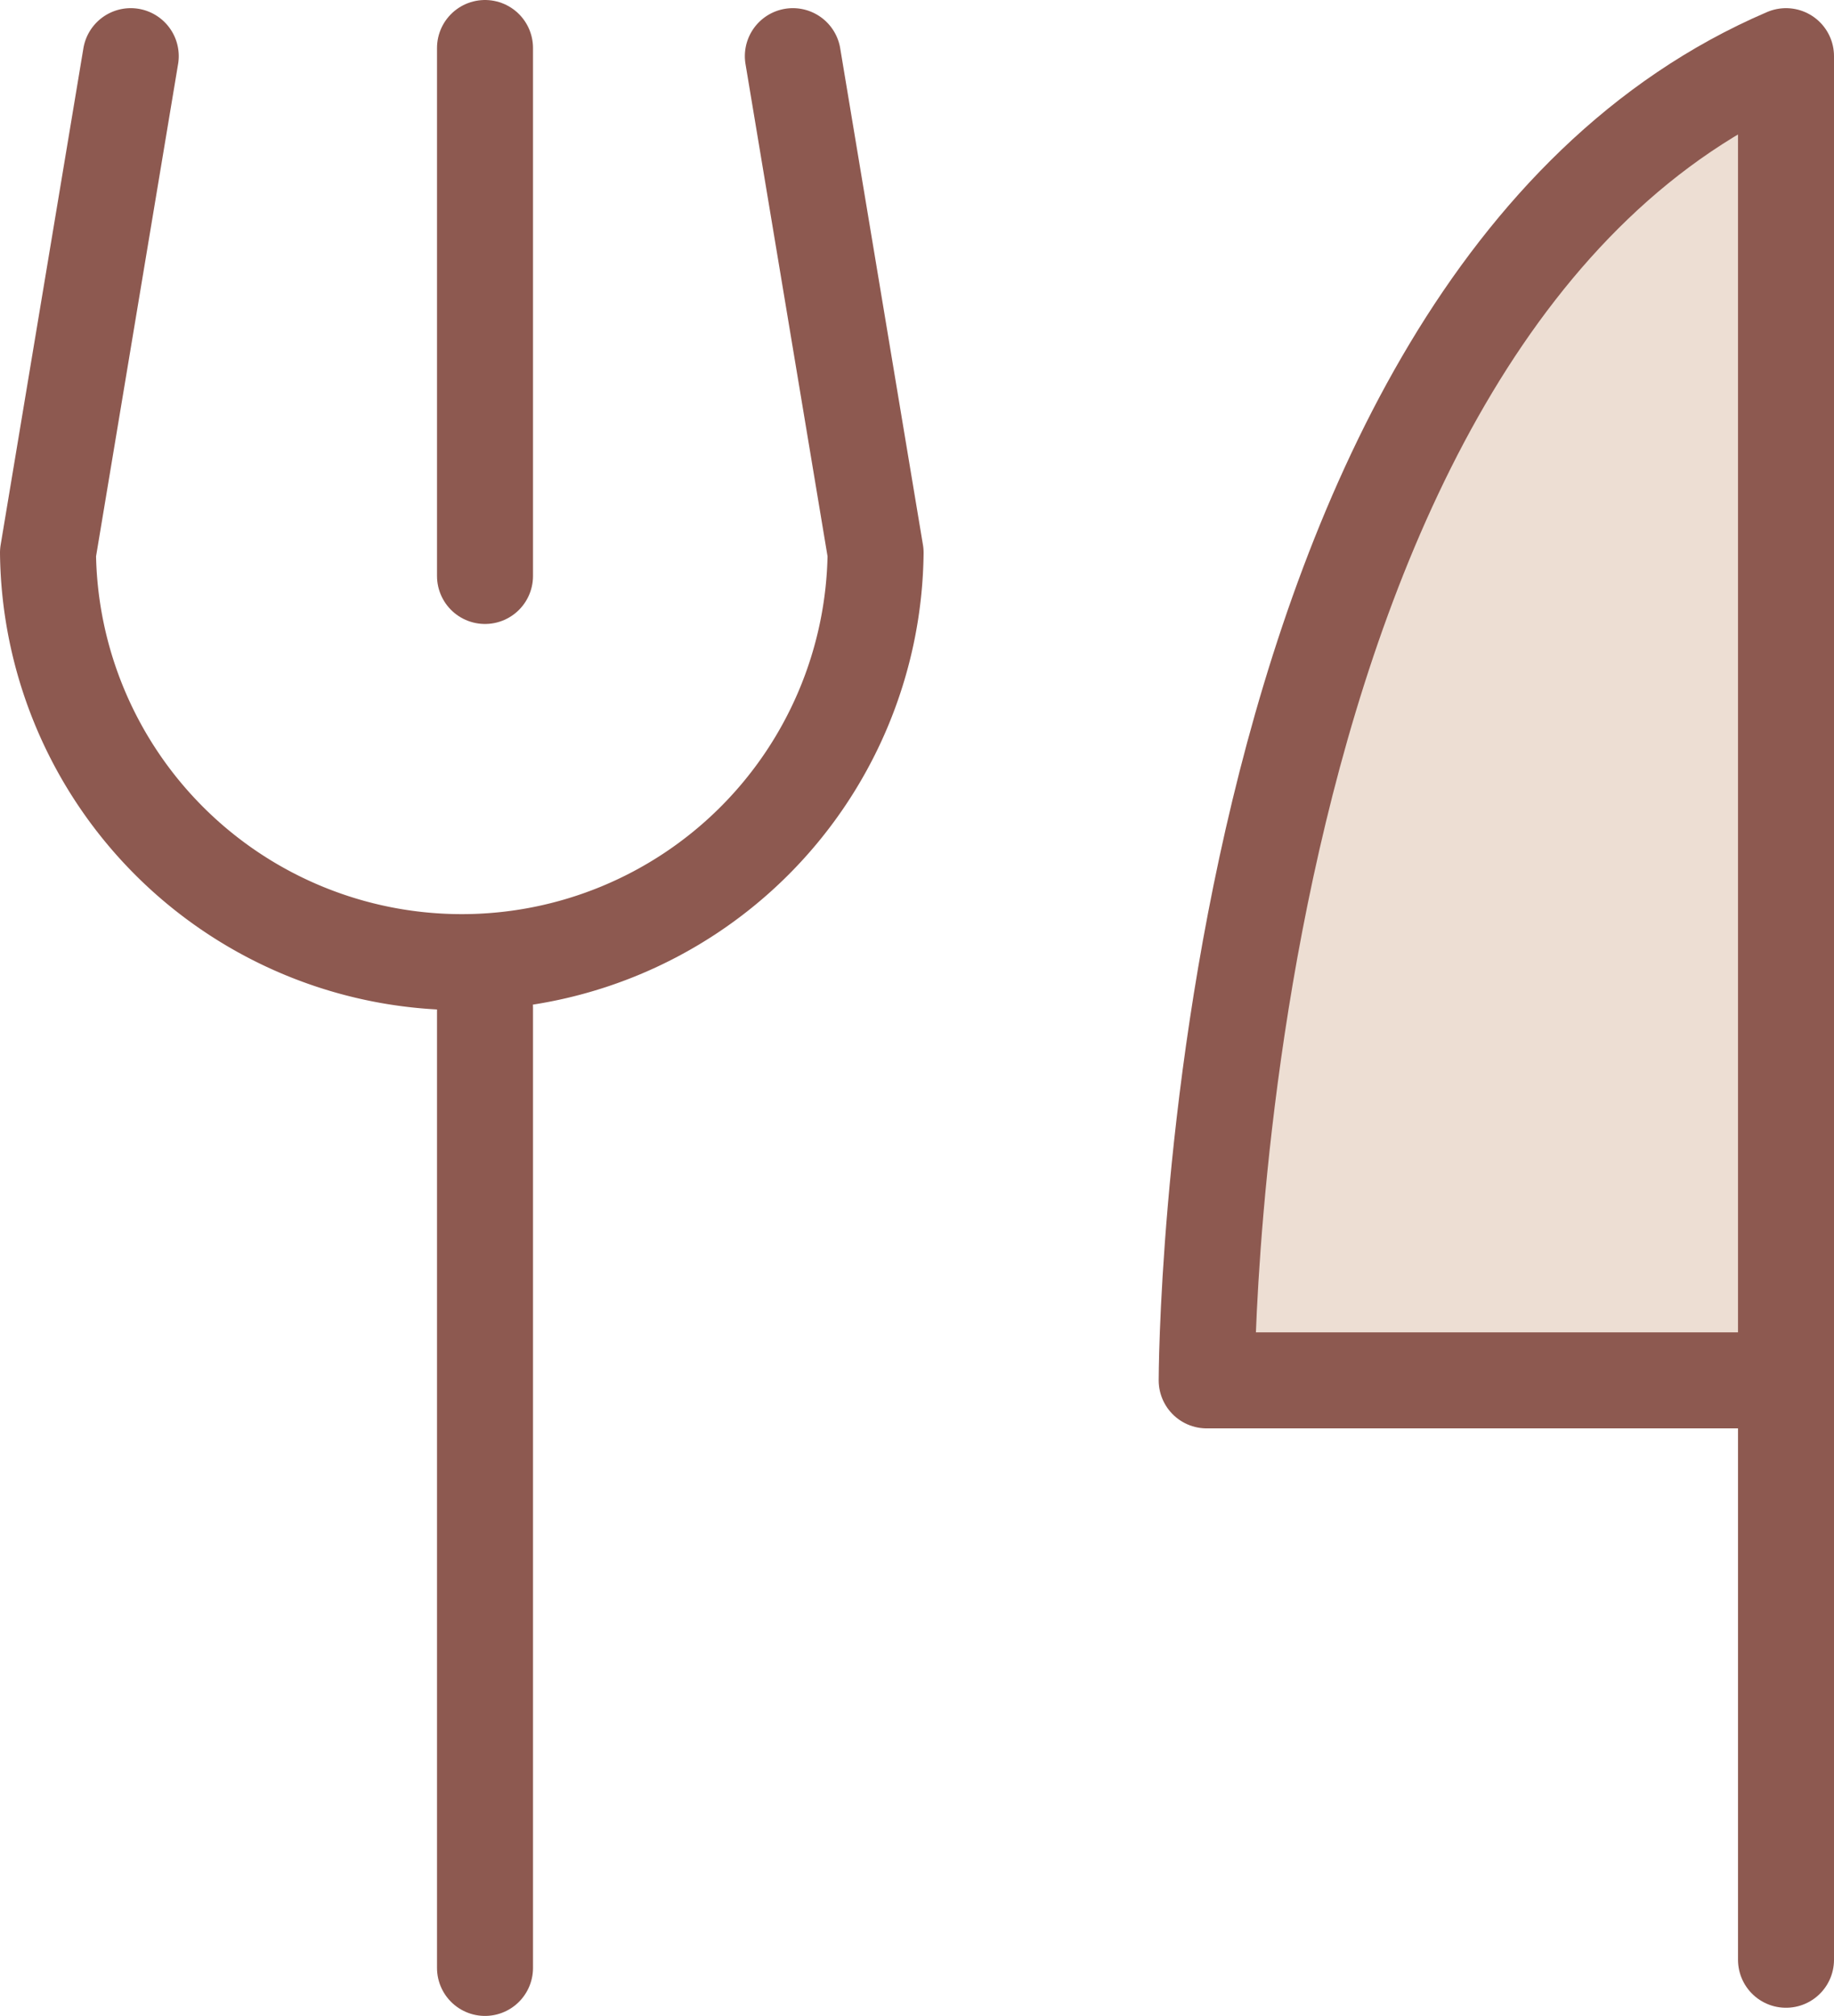
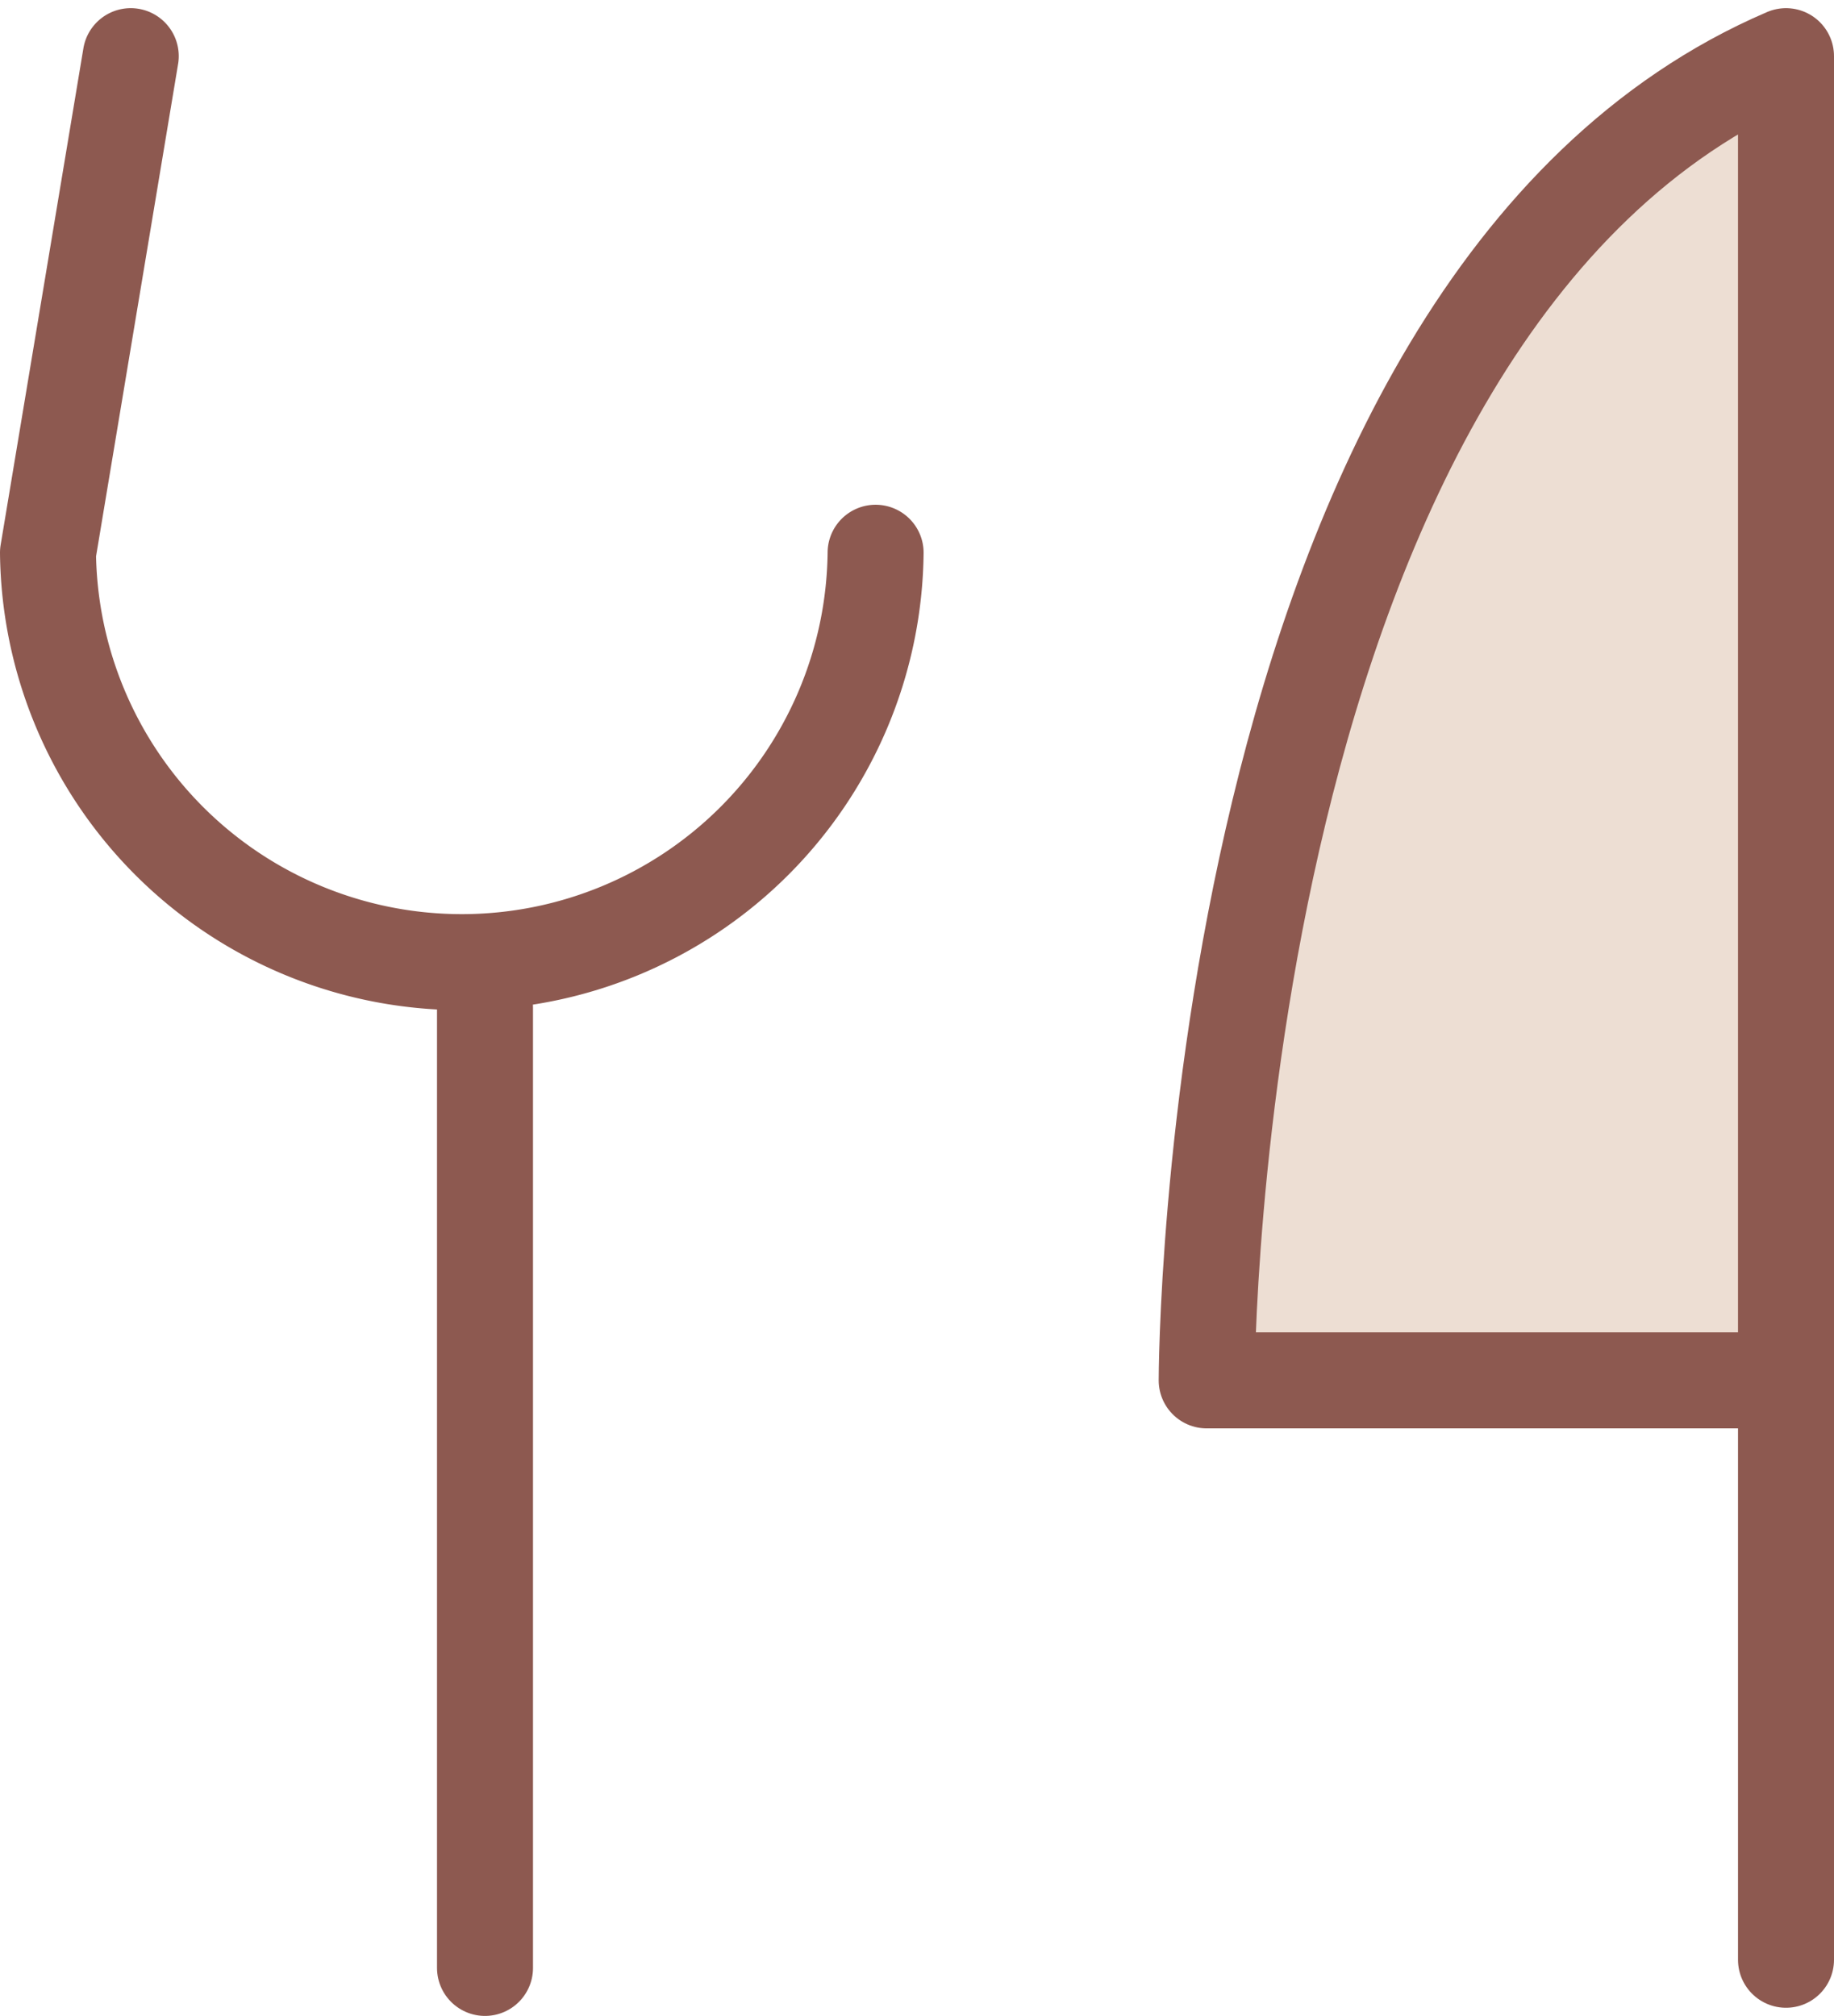
<svg xmlns="http://www.w3.org/2000/svg" width="38.211" height="42" viewBox="0 0 38.211 42">
  <g transform="translate(17887 -9455.83)">
-     <line y2="11" transform="translate(-17876.895 9456.83)" fill="none" stroke="#8d5950" stroke-linecap="round" stroke-linejoin="round" stroke-width="2" />
    <line y2="20" transform="translate(-17876.895 9476.83)" fill="none" stroke="#8d5950" stroke-linecap="round" stroke-linejoin="round" stroke-width="2" />
    <path d="M164.07,67.589H152S152,45.173,164.07,40V79.66" transform="translate(-18013.859 9417)" fill="#edded3" stroke="#8d5950" stroke-linecap="round" stroke-linejoin="round" stroke-width="2" />
-     <path d="M41.724,40,40,50.346a8.622,8.622,0,0,0,17.243,0L55.519,40" transform="translate(-17926 9417)" fill="none" stroke="#8d5950" stroke-linecap="round" stroke-linejoin="round" stroke-width="2" />
+     <path d="M41.724,40,40,50.346a8.622,8.622,0,0,0,17.243,0" transform="translate(-17926 9417)" fill="none" stroke="#8d5950" stroke-linecap="round" stroke-linejoin="round" stroke-width="2" />
  </g>
</svg>